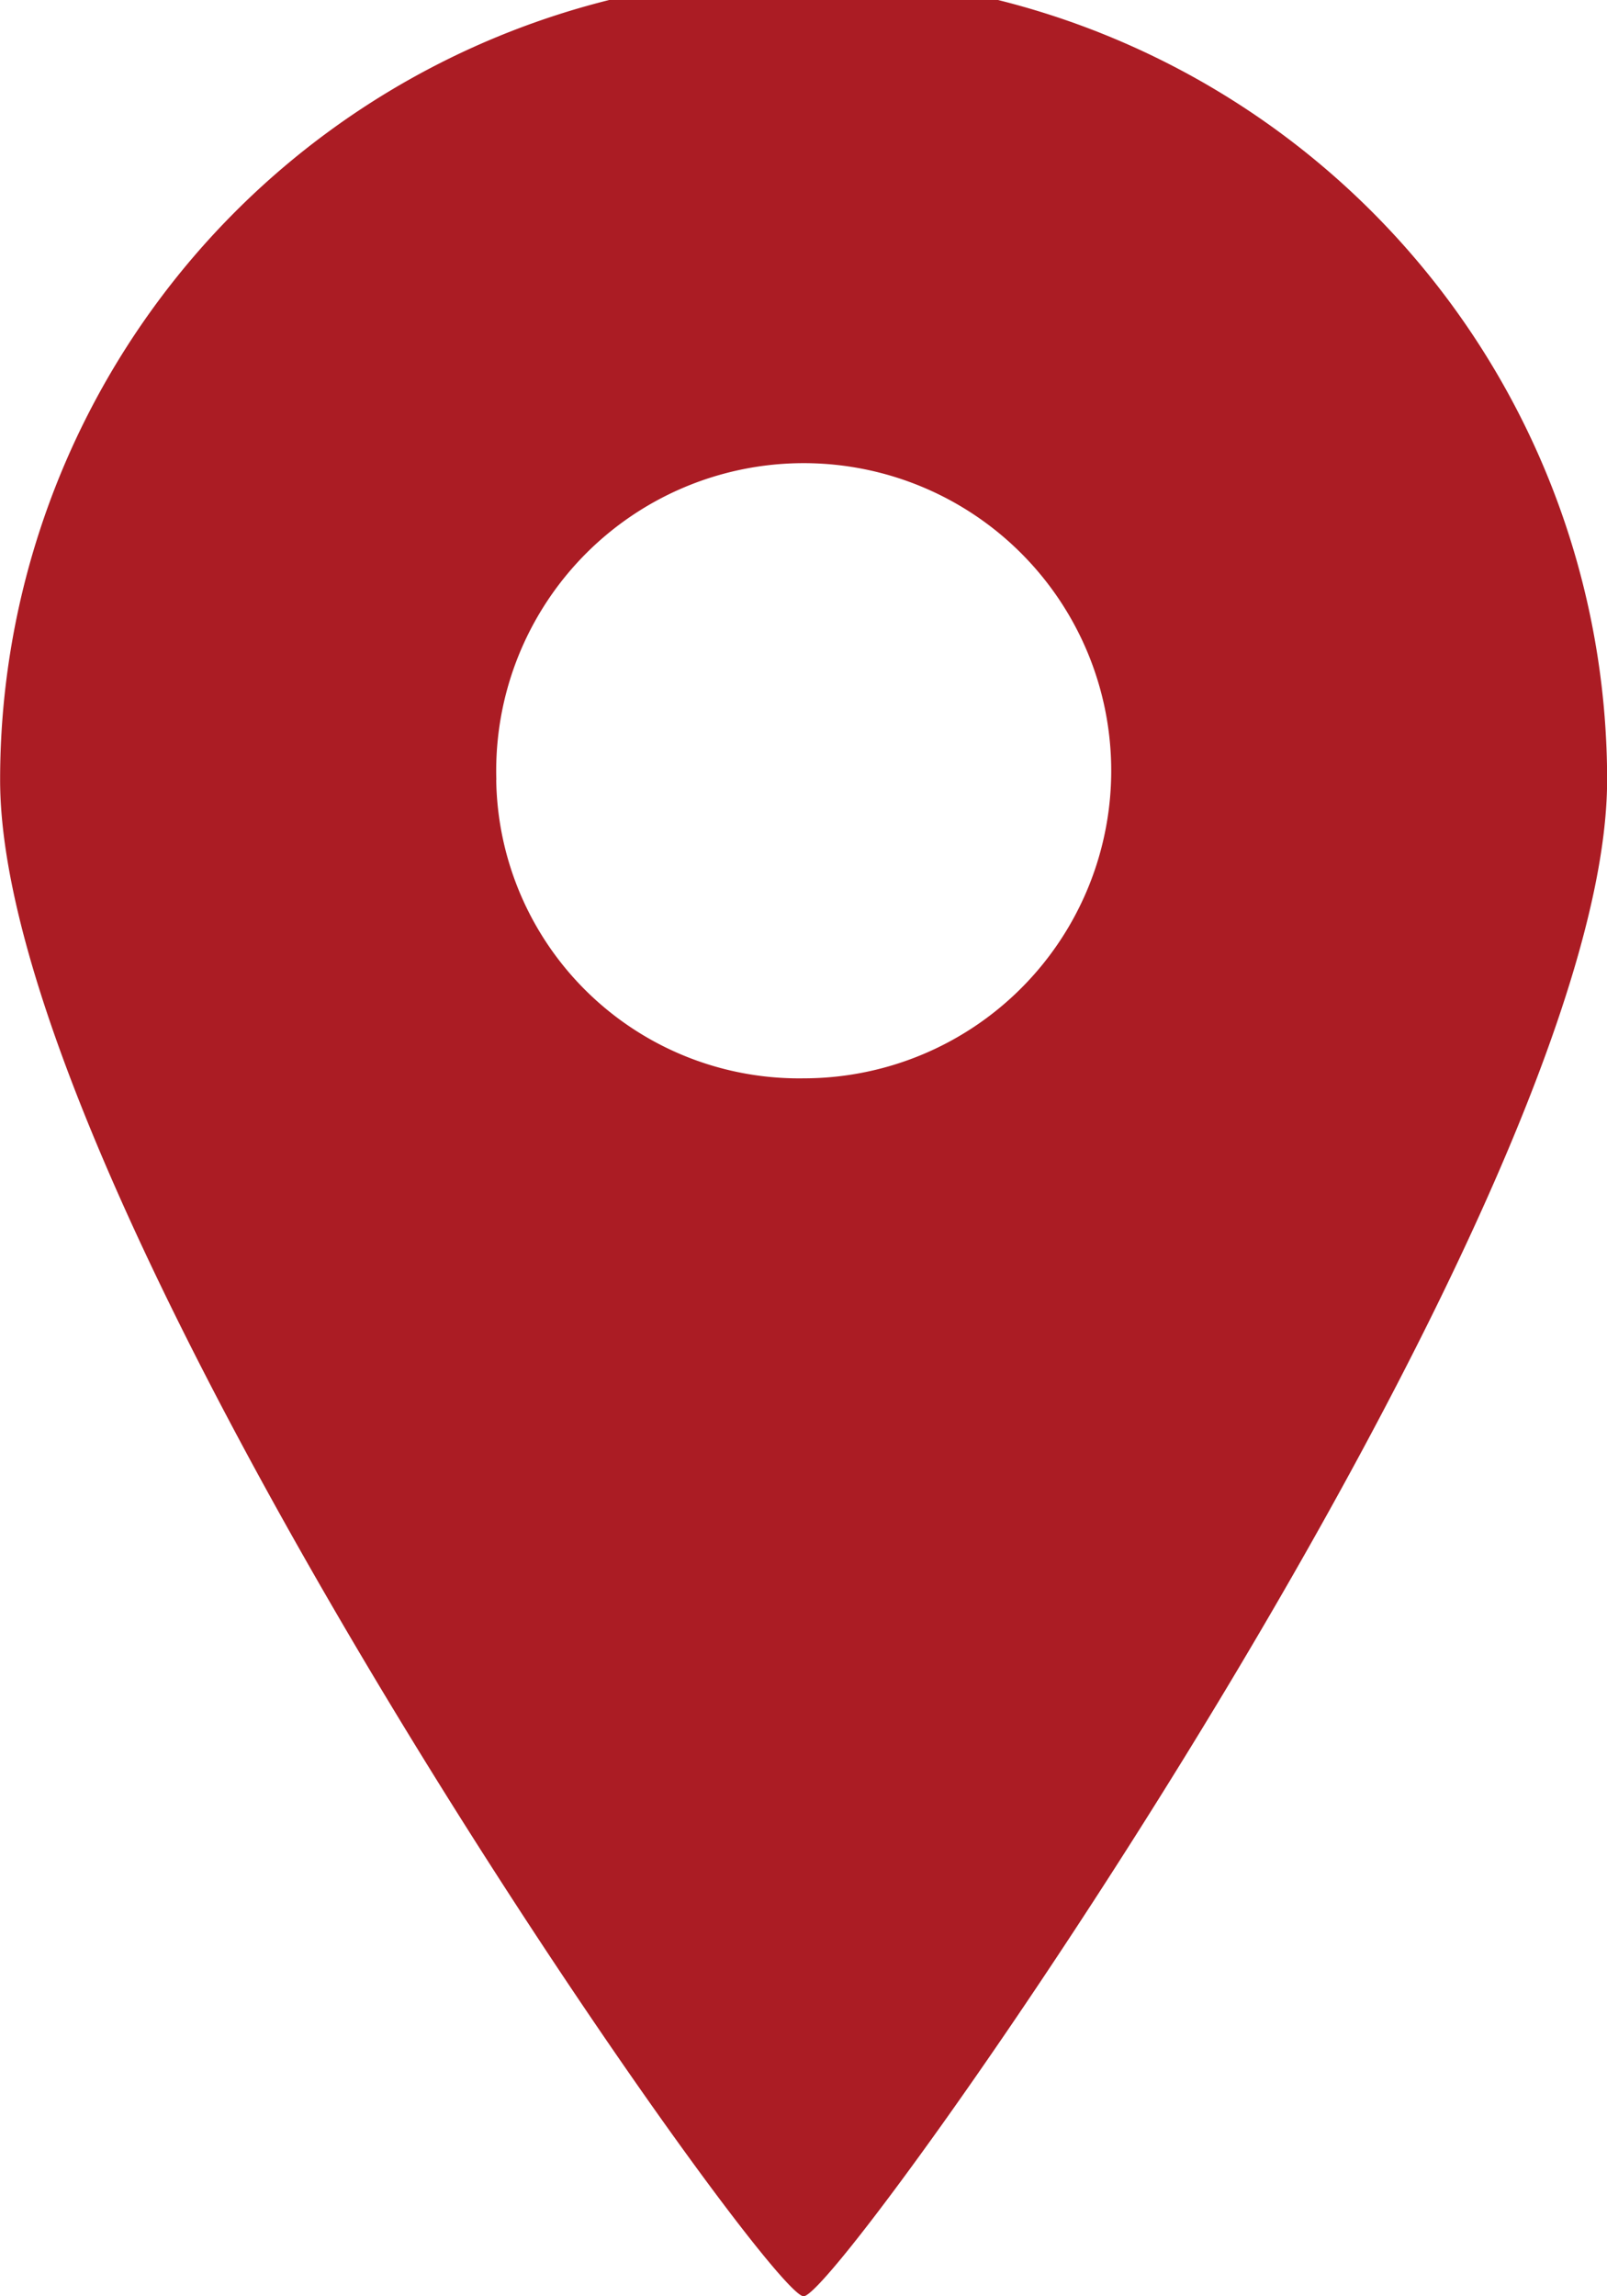
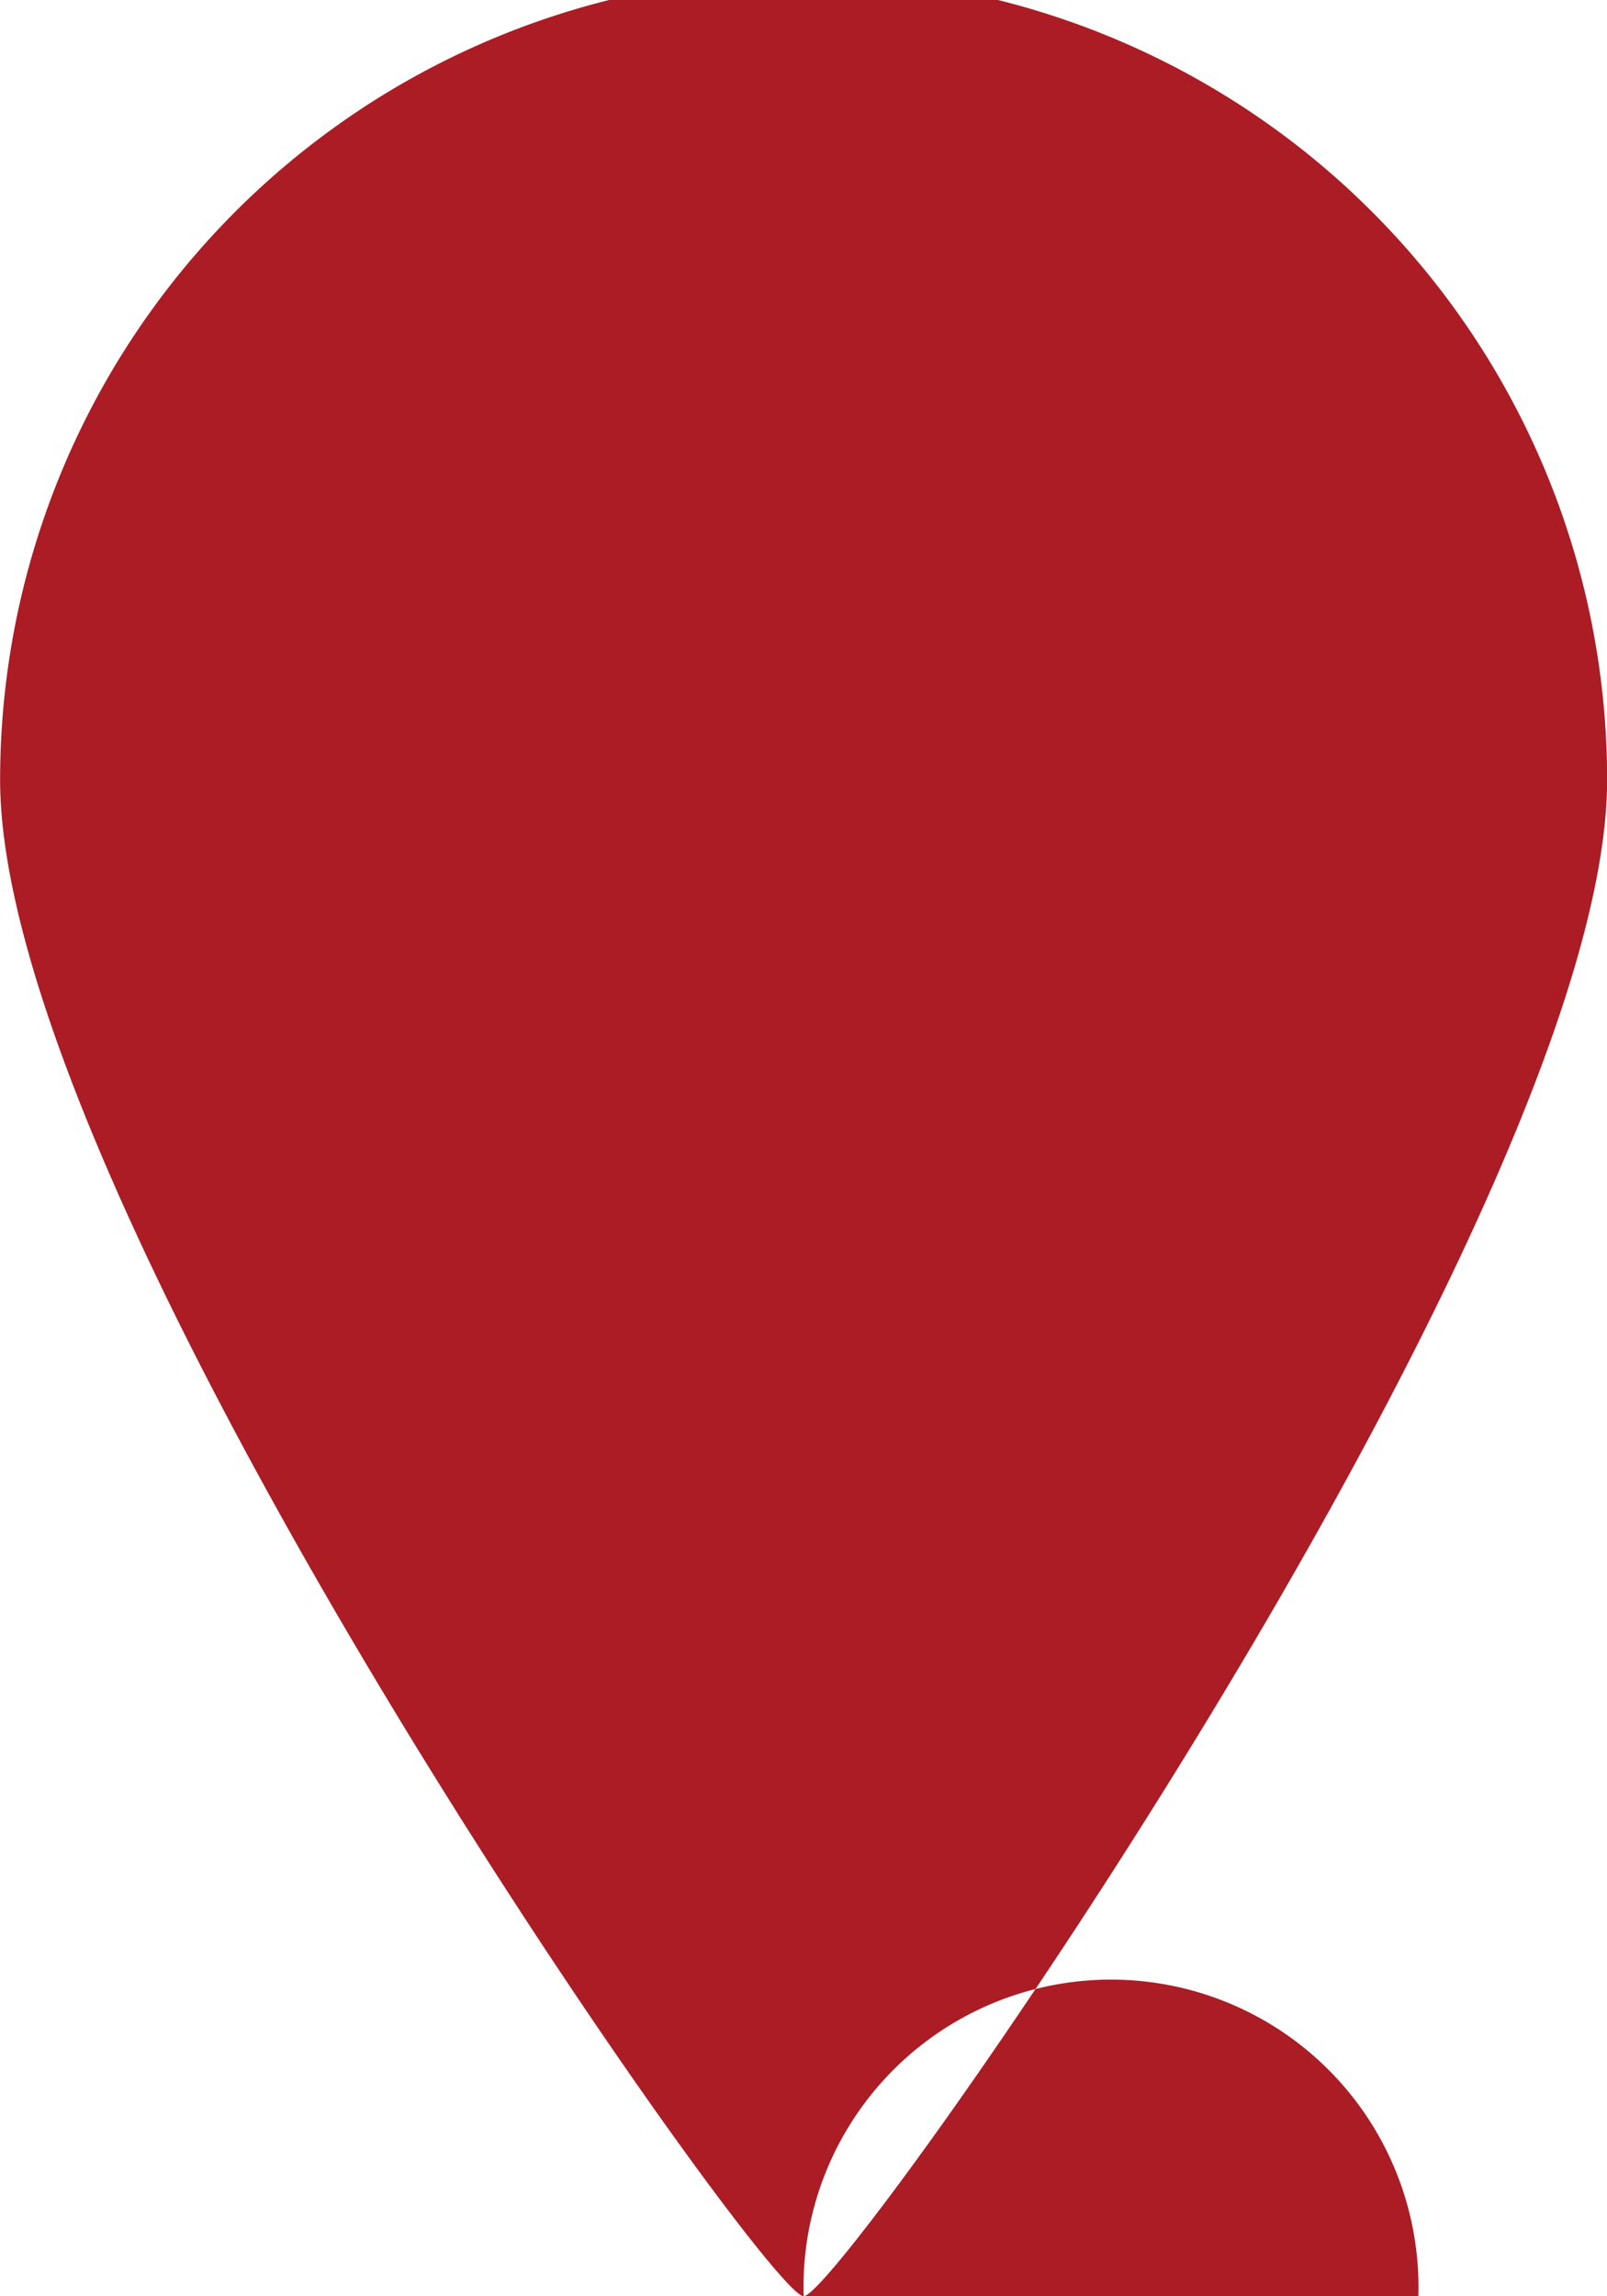
<svg xmlns="http://www.w3.org/2000/svg" width="14" height="20">
-   <path id="パス_18747" data-name="パス 18747" d="M114.993 51c.333 0 7-9.456 7-13.208a7 7 0 00-14 0c-.001 3.752 6.667 13.208 7 13.208zm-2.677-13.208a2.679 2.679 0 112.677 2.6 2.638 2.638 0 01-2.678-2.6z" transform="translate(-107.992 -31)" fill="#ab1c24" />
+   <path id="パス_18747" data-name="パス 18747" d="M114.993 51c.333 0 7-9.456 7-13.208a7 7 0 00-14 0c-.001 3.752 6.667 13.208 7 13.208za2.679 2.679 0 112.677 2.6 2.638 2.638 0 01-2.678-2.6z" transform="translate(-107.992 -31)" fill="#ab1c24" />
</svg>